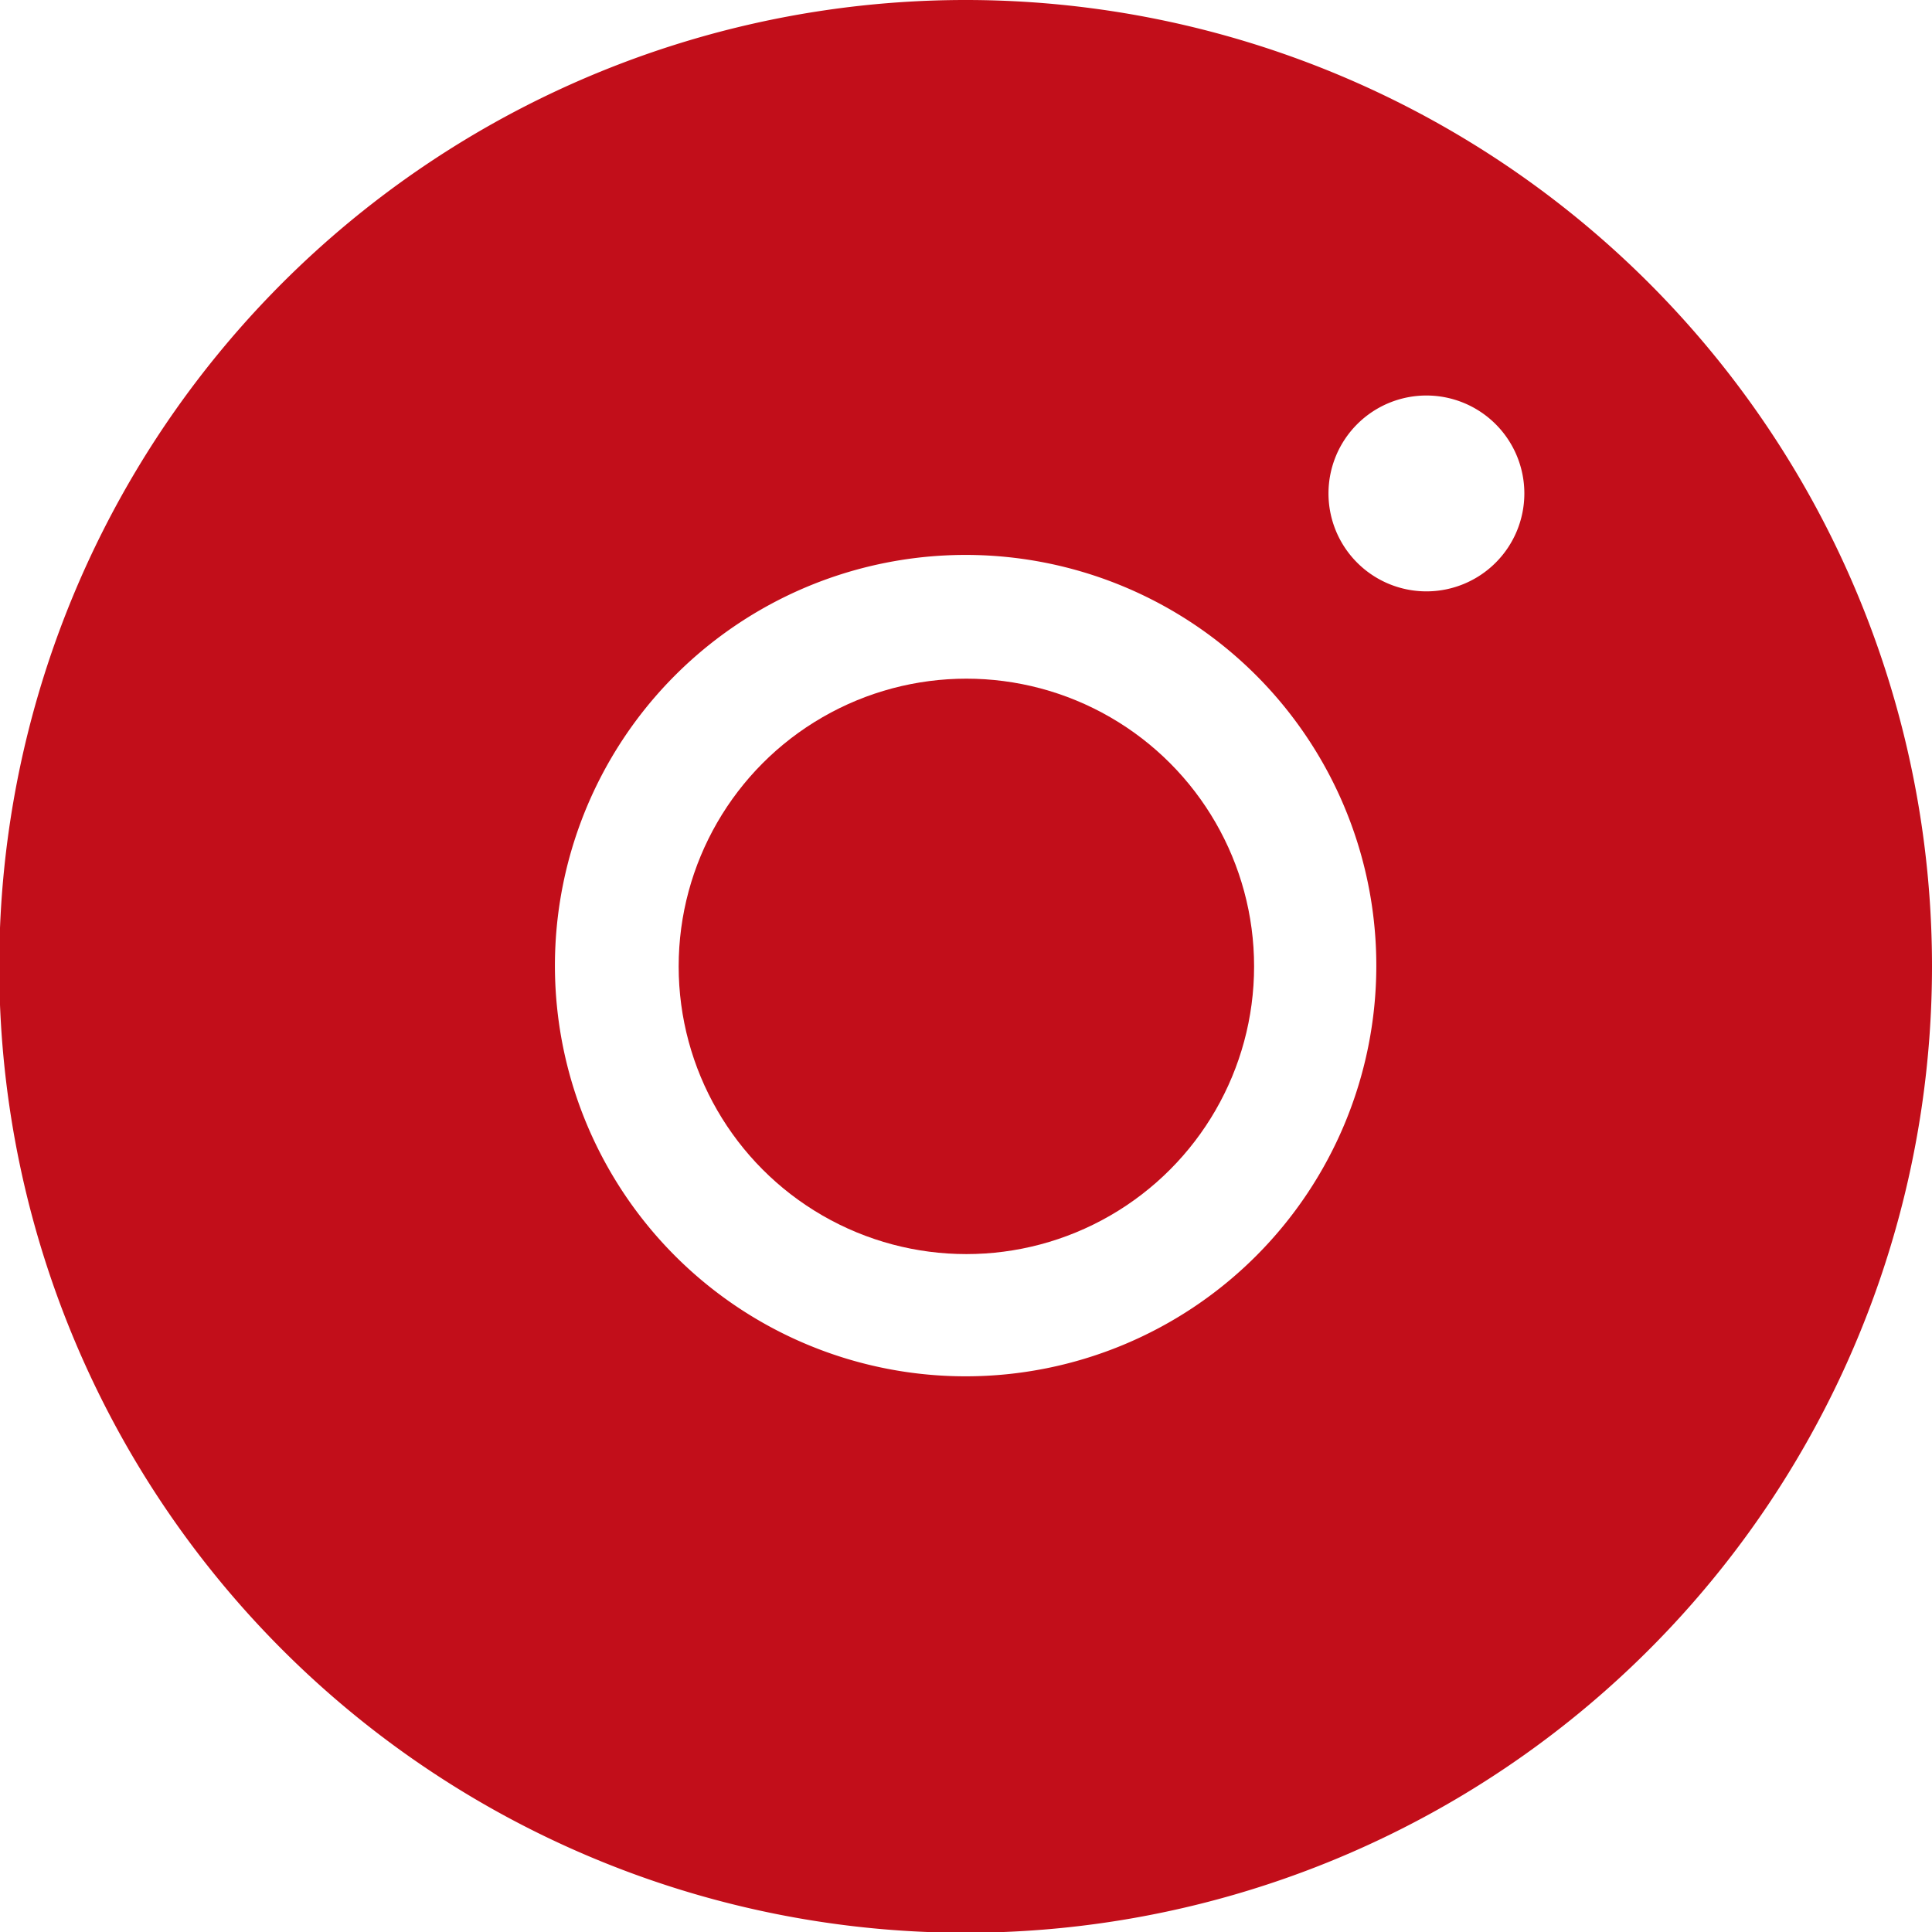
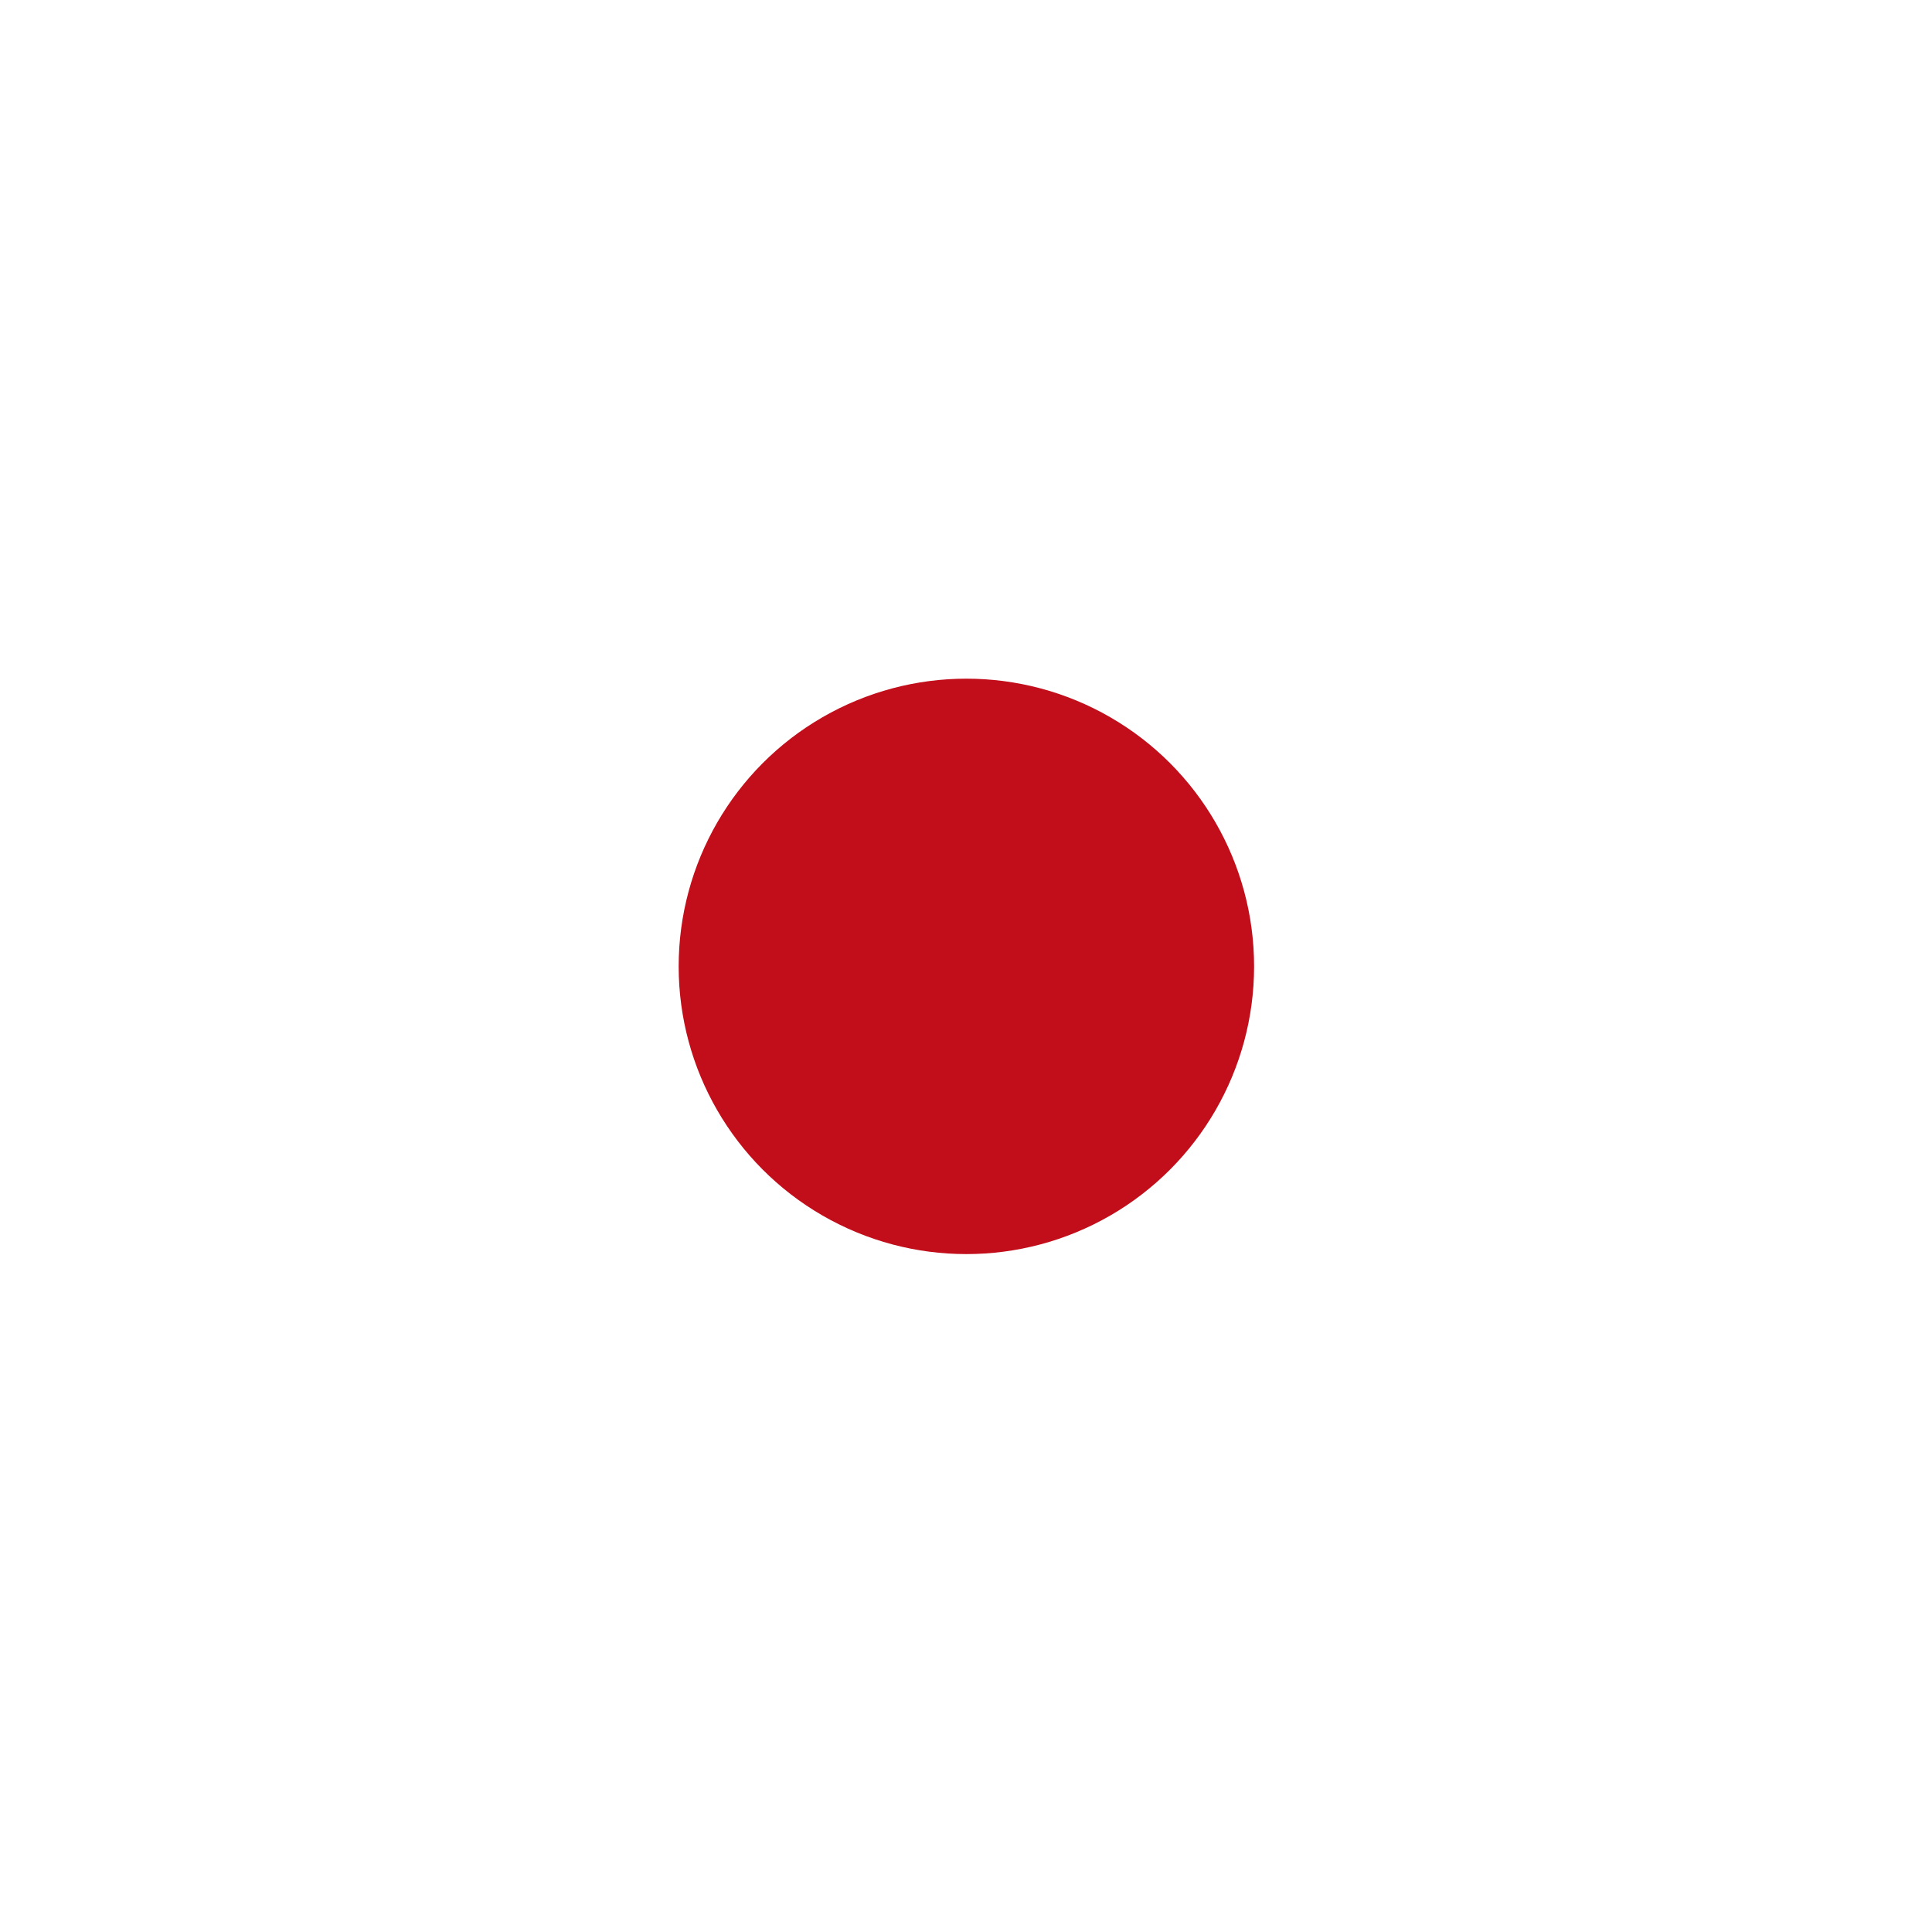
<svg xmlns="http://www.w3.org/2000/svg" viewBox="0 0 25.45 25.45">
  <defs>
    <style>.cls-1{fill:#c20e1a;}</style>
  </defs>
  <g id="Layer_2" data-name="Layer 2">
    <g id="Layer_3" data-name="Layer 3">
-       <path class="cls-1" d="M12.73,0A12.73,12.73,0,1,0,25.45,12.73,12.73,12.73,0,0,0,12.73,0Zm0,18.13a5.41,5.41,0,1,1,5.4-5.4A5.41,5.41,0,0,1,12.73,18.13ZM18.79,7.79A1.29,1.29,0,1,1,20.08,6.5,1.29,1.29,0,0,1,18.79,7.79Z" />
      <circle class="cls-1" cx="12.73" cy="12.73" r="3.79" />
    </g>
  </g>
</svg>